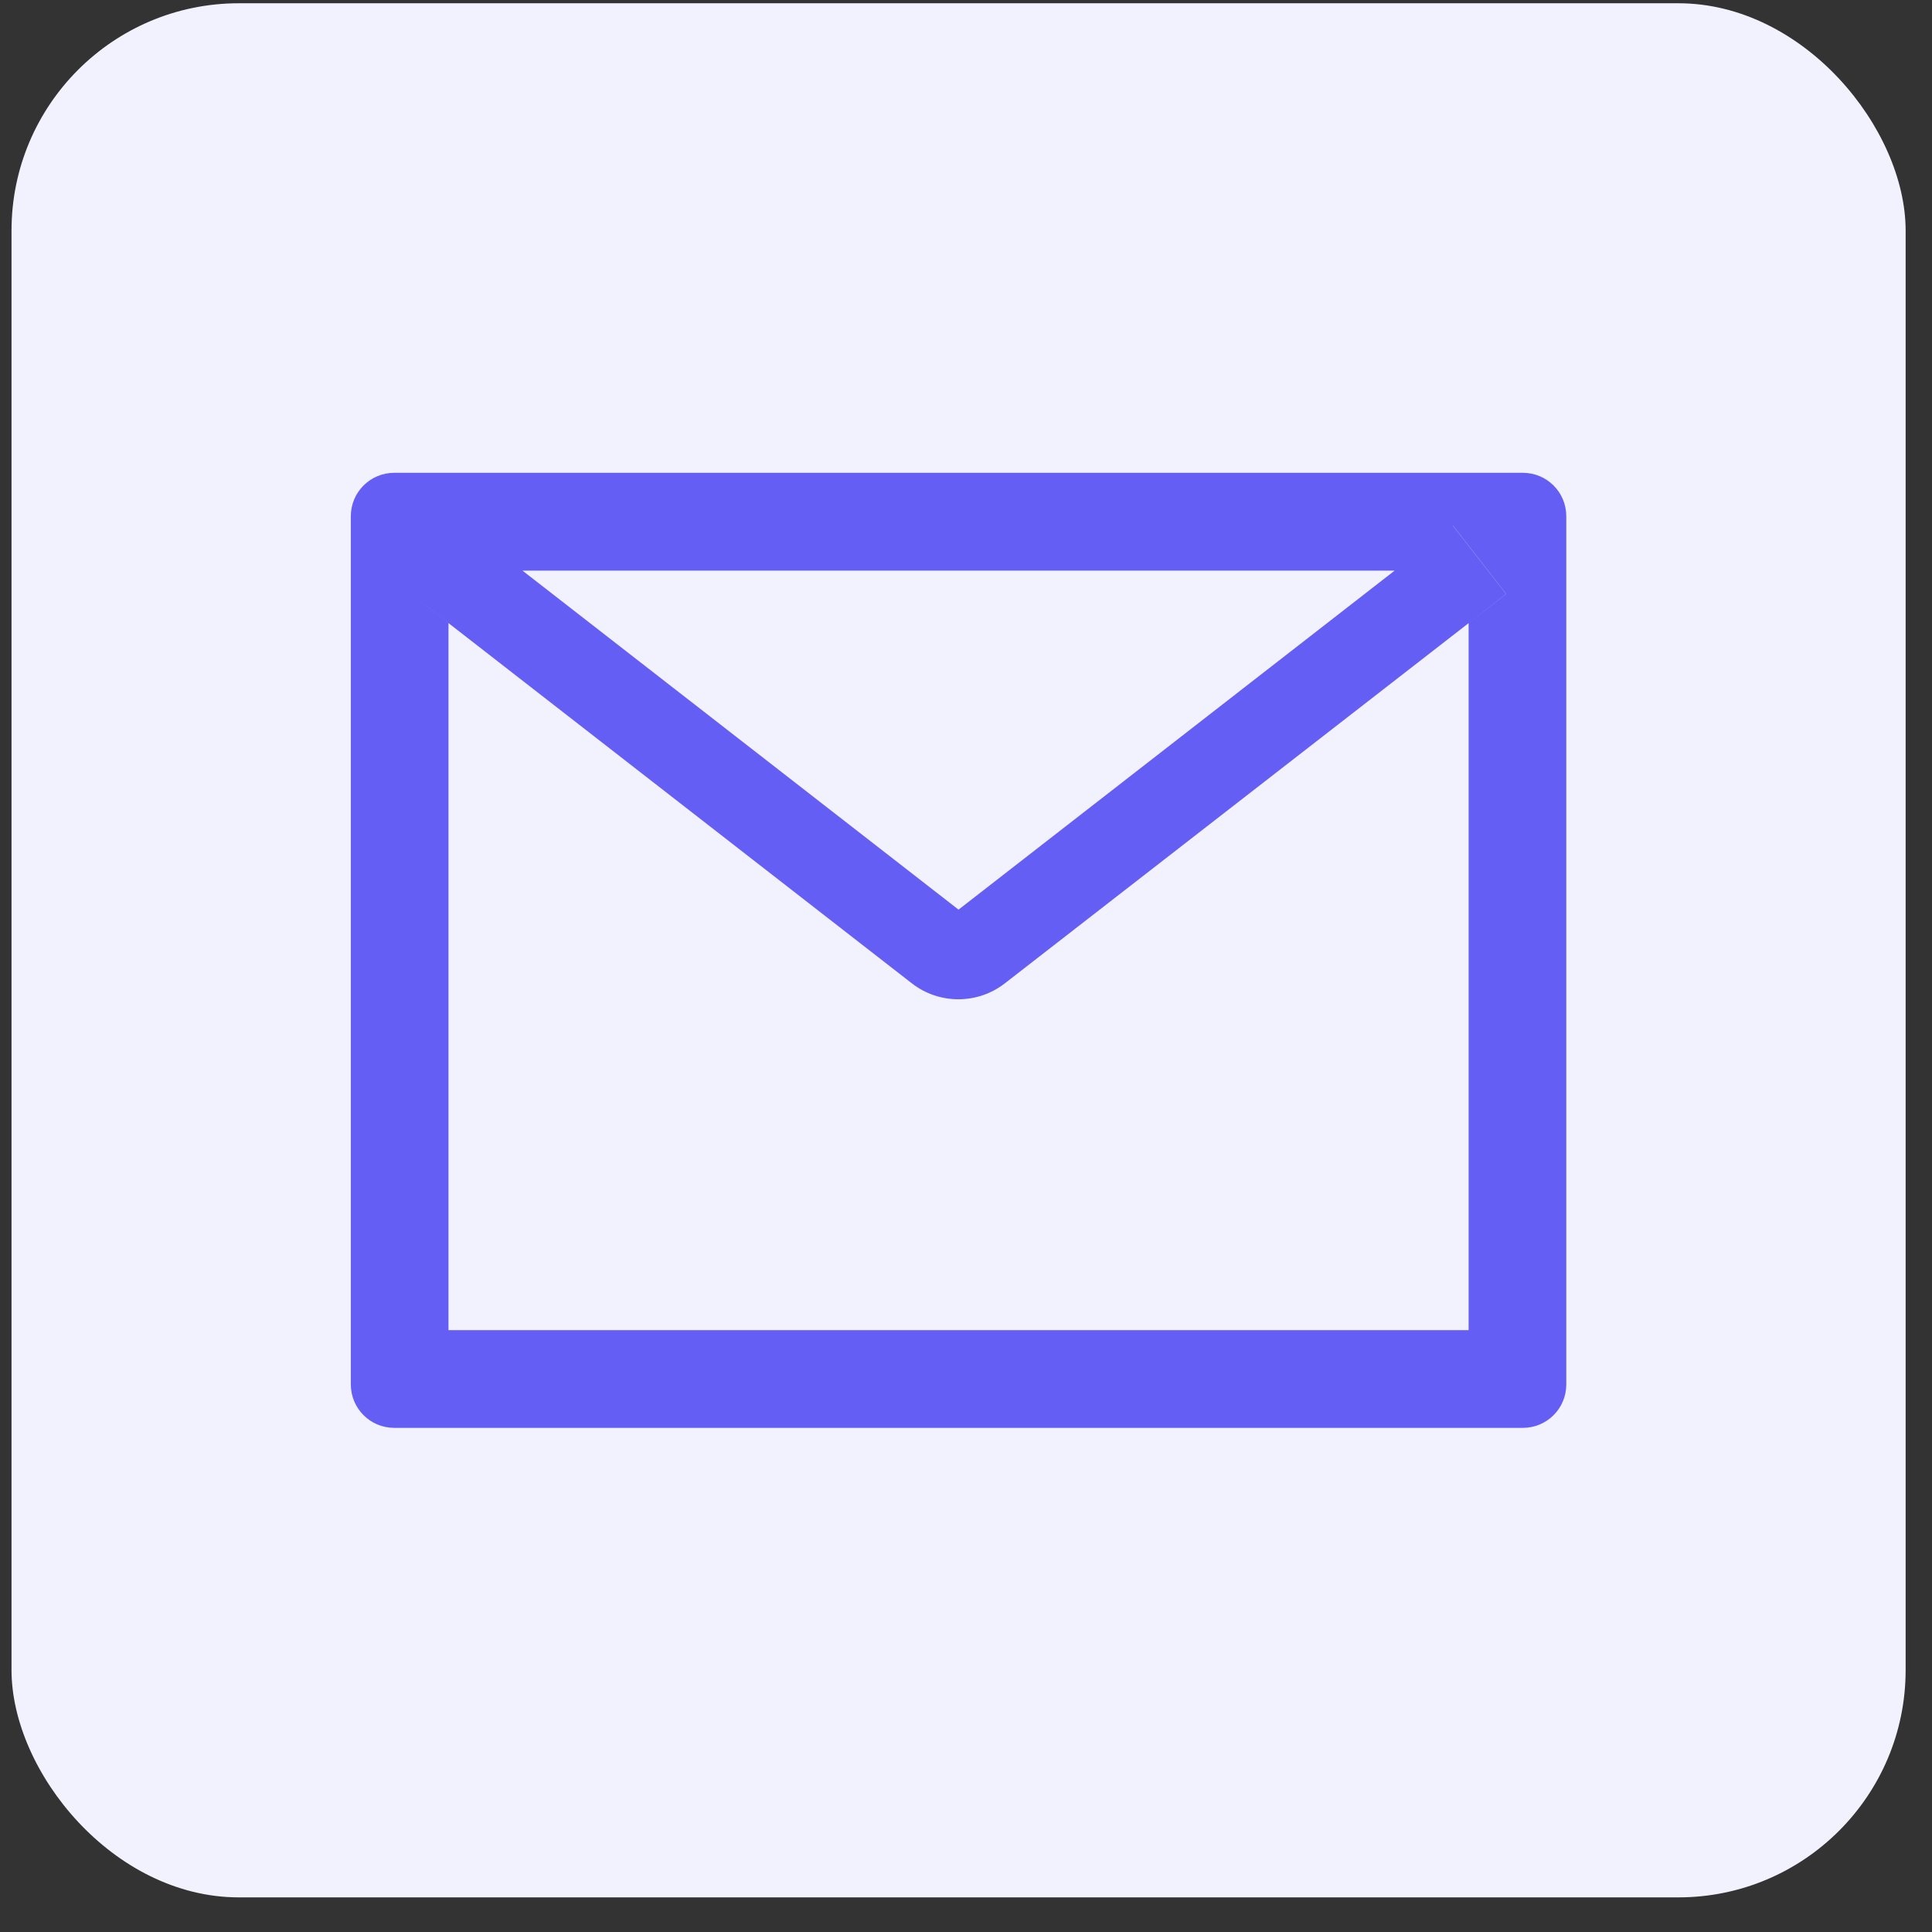
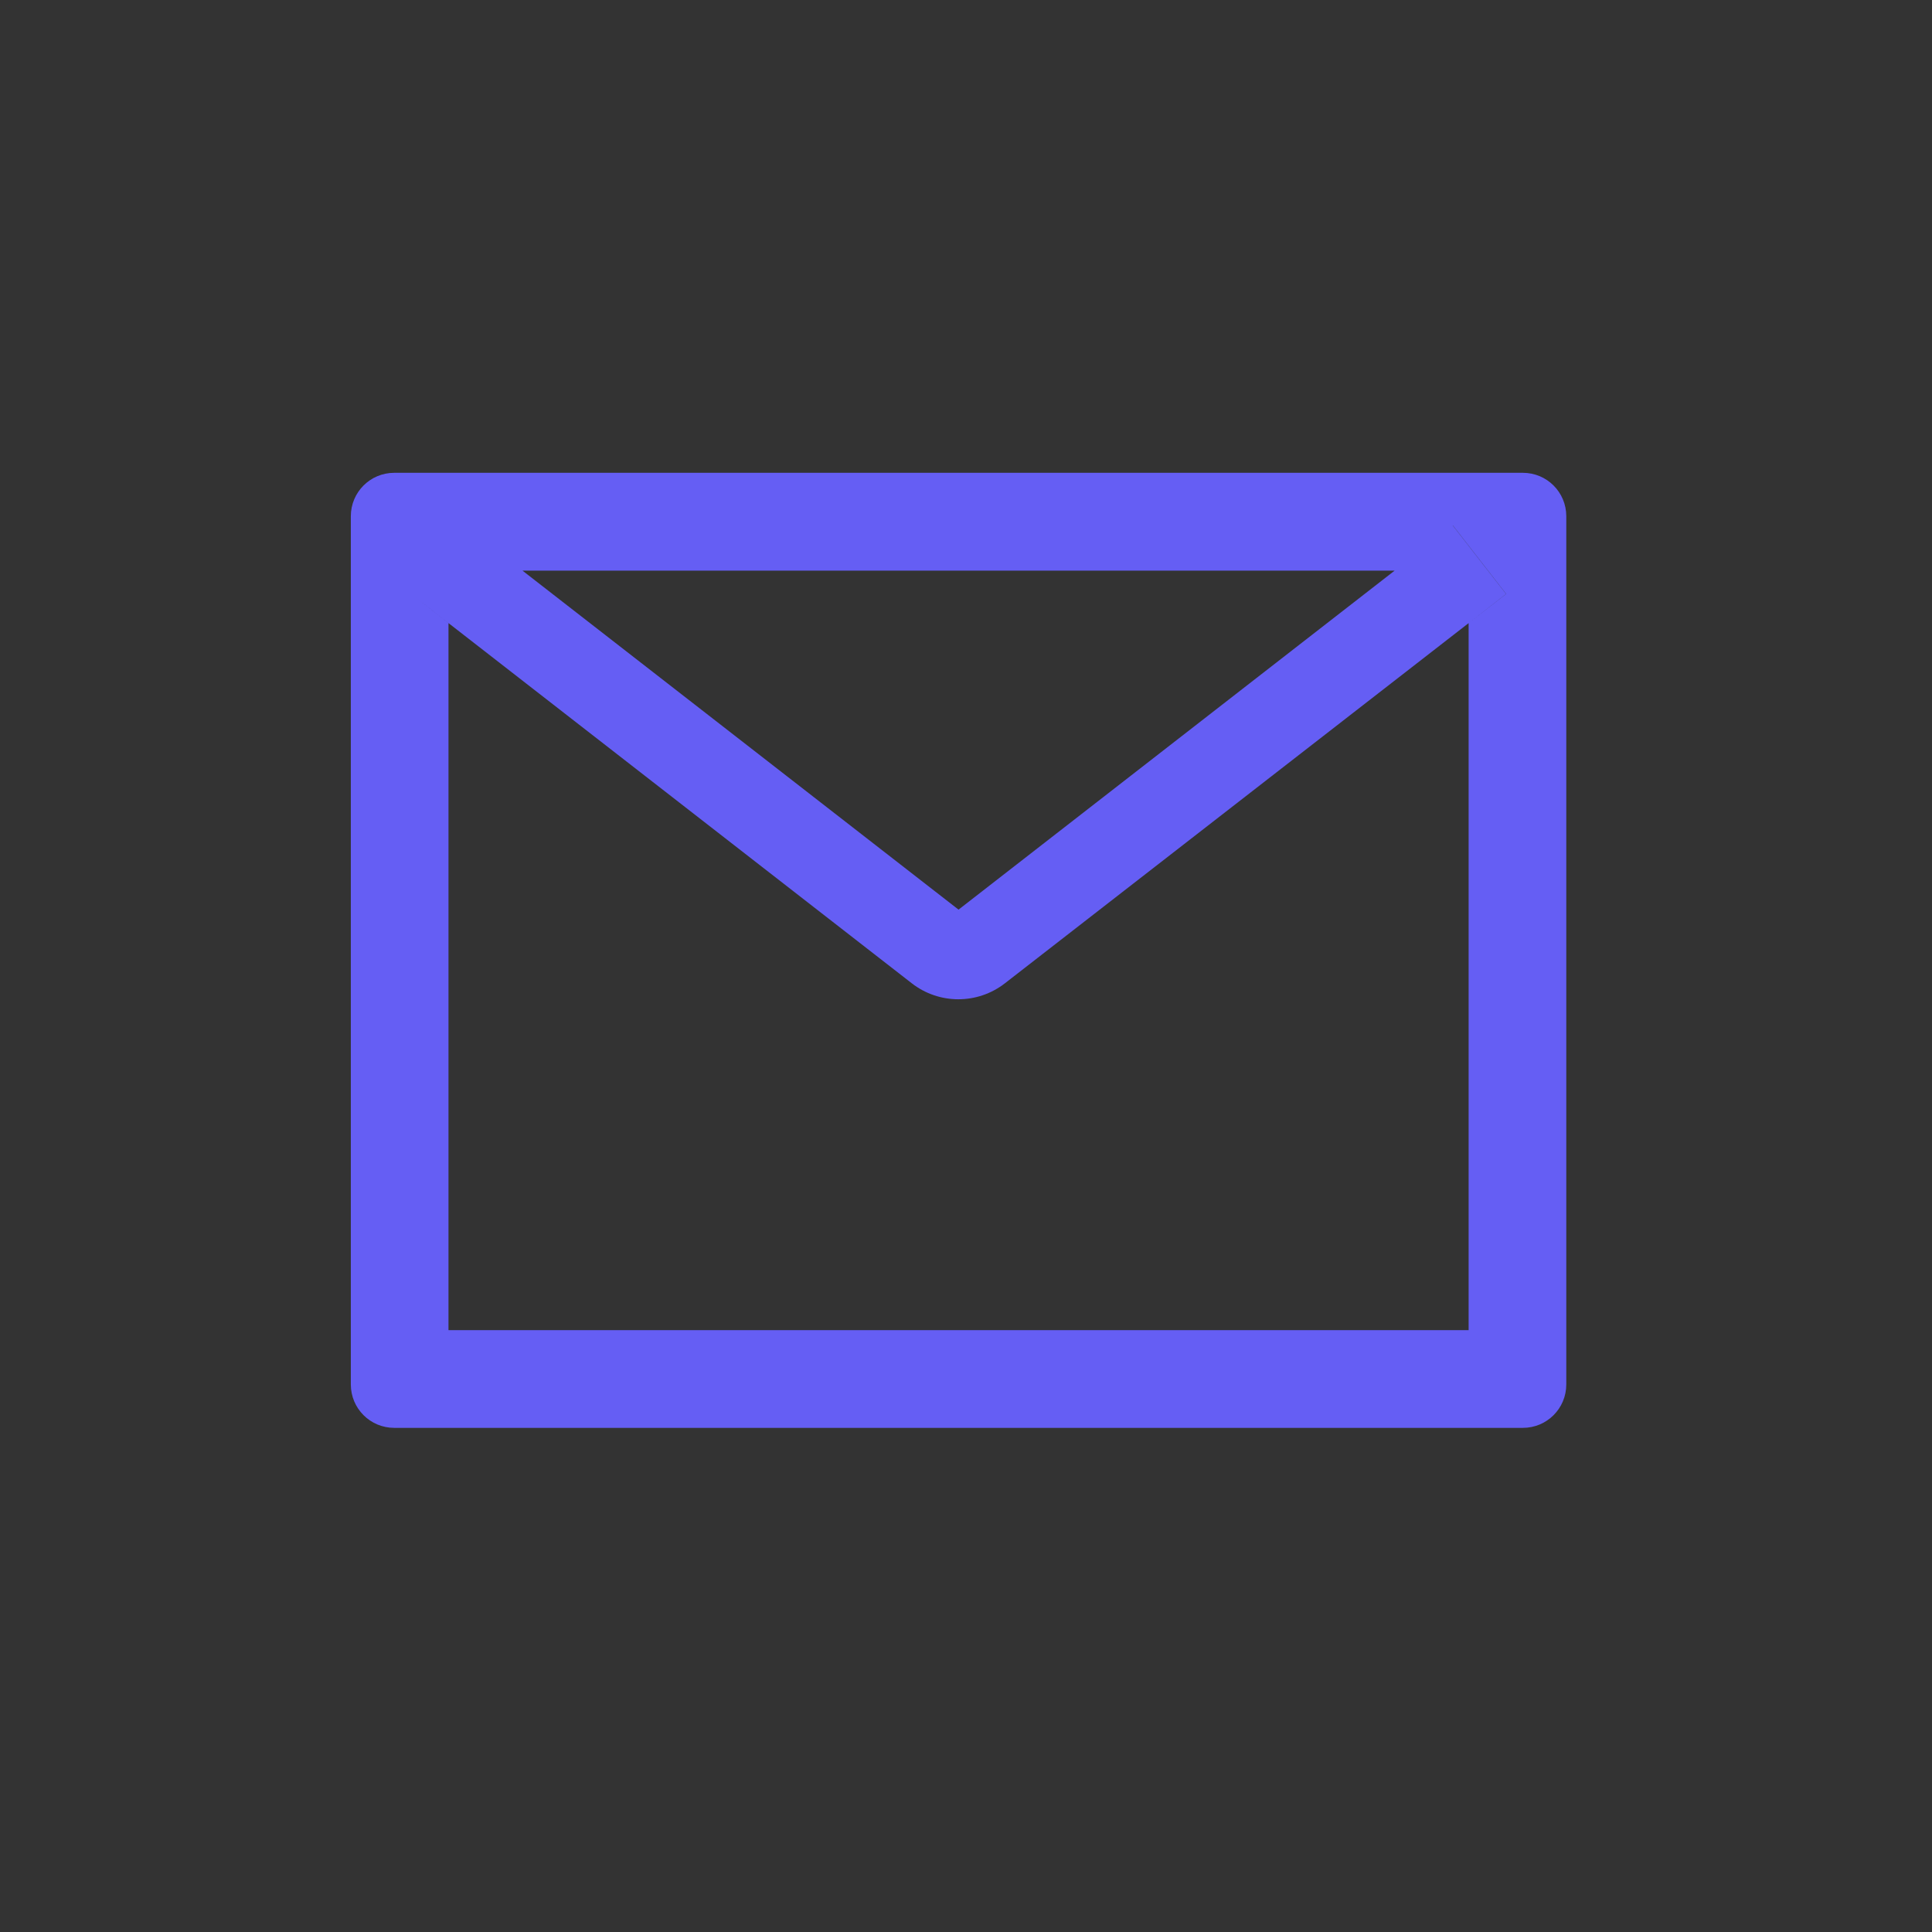
<svg xmlns="http://www.w3.org/2000/svg" width="51" height="51" viewBox="0 0 51 51" fill="none">
  <rect x="0" y="0" width="51" height="51" fill="#333333" stroke="none" />
-   <rect x="0.304" y="0.086" width="50" height="50" rx="6" fill="#F2F1FE" />
  <path fill-rule="evenodd" clip-rule="evenodd" d="M10.407 12.481H40.2C40.834 12.481 41.346 12.993 41.346 13.627V36.546C41.346 37.18 40.834 37.692 40.2 37.692H10.407C9.773 37.692 9.261 37.18 9.261 36.546V13.627C9.261 12.993 9.773 12.481 10.407 12.481ZM38.768 35.113V16.449L39.76 15.679L38.353 13.871L38.35 13.873L39.756 15.679L38.768 16.449L26.528 25.956C25.805 26.519 24.791 26.519 24.068 25.956L11.835 16.445L10.851 15.679L10.851 15.679L11.839 16.449V35.113H38.768ZM13.792 15.063L25.303 24.012L36.815 15.063H13.792Z" fill="#655EF4" />
</svg>